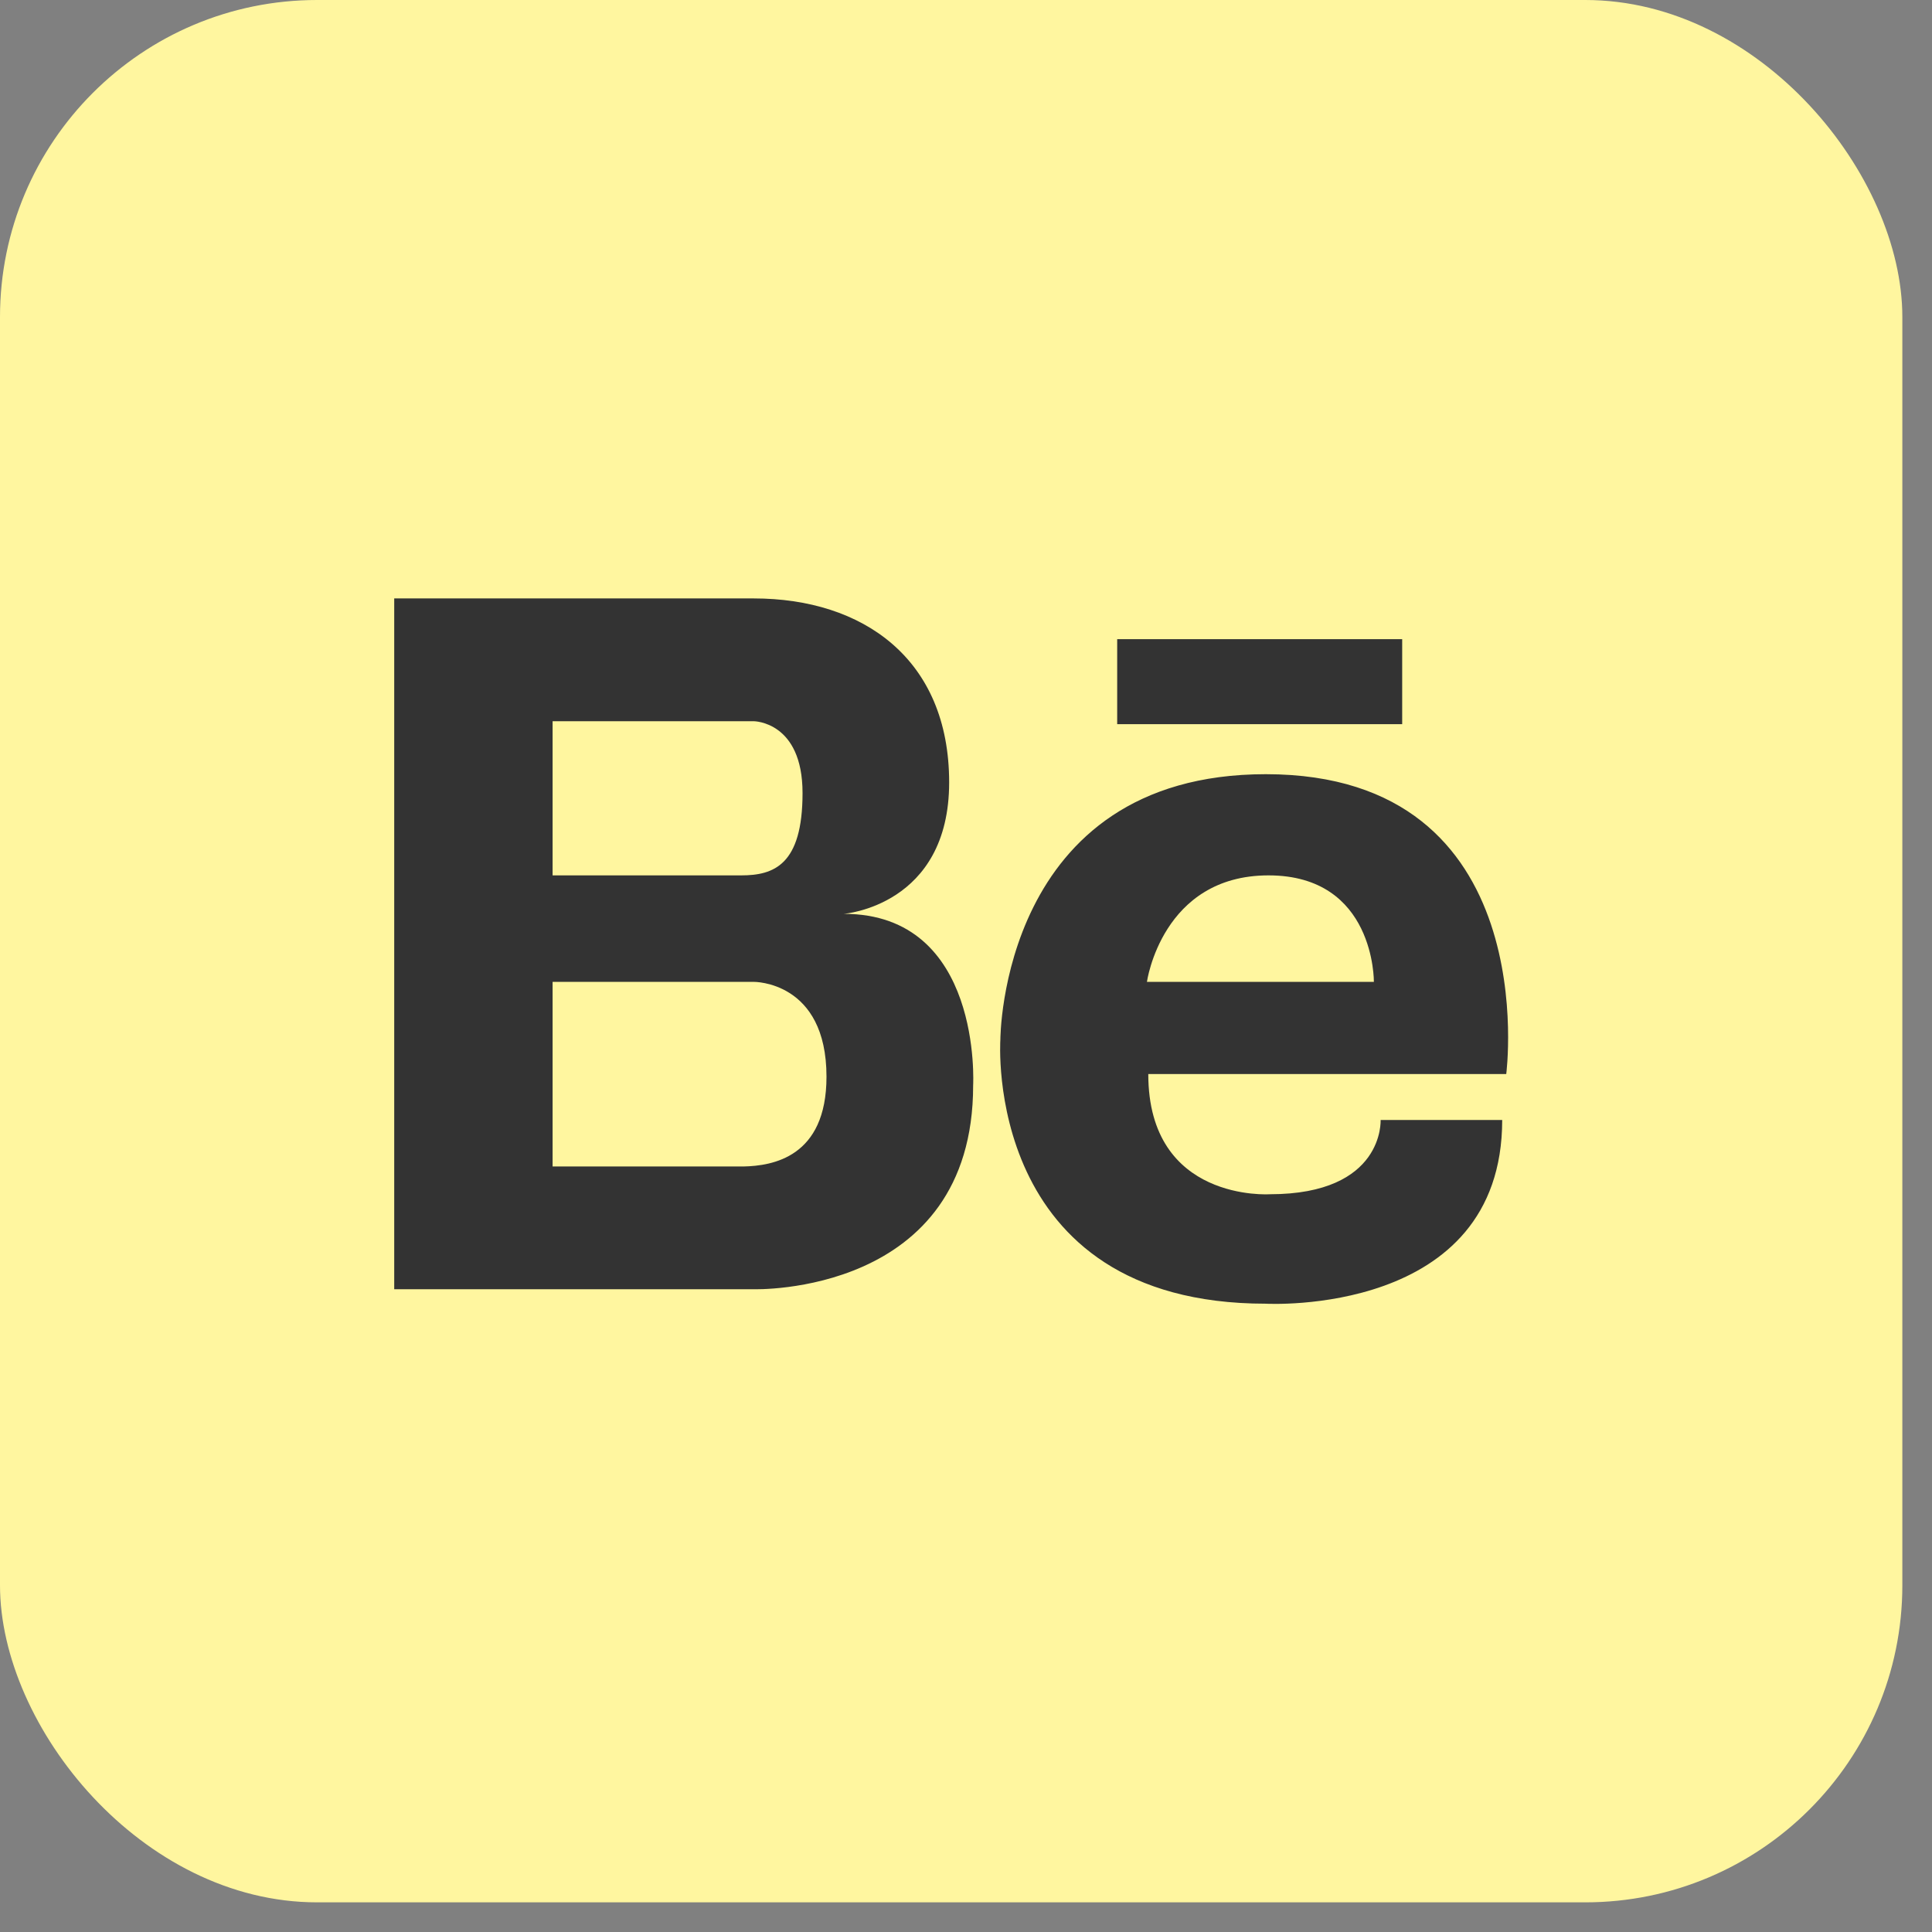
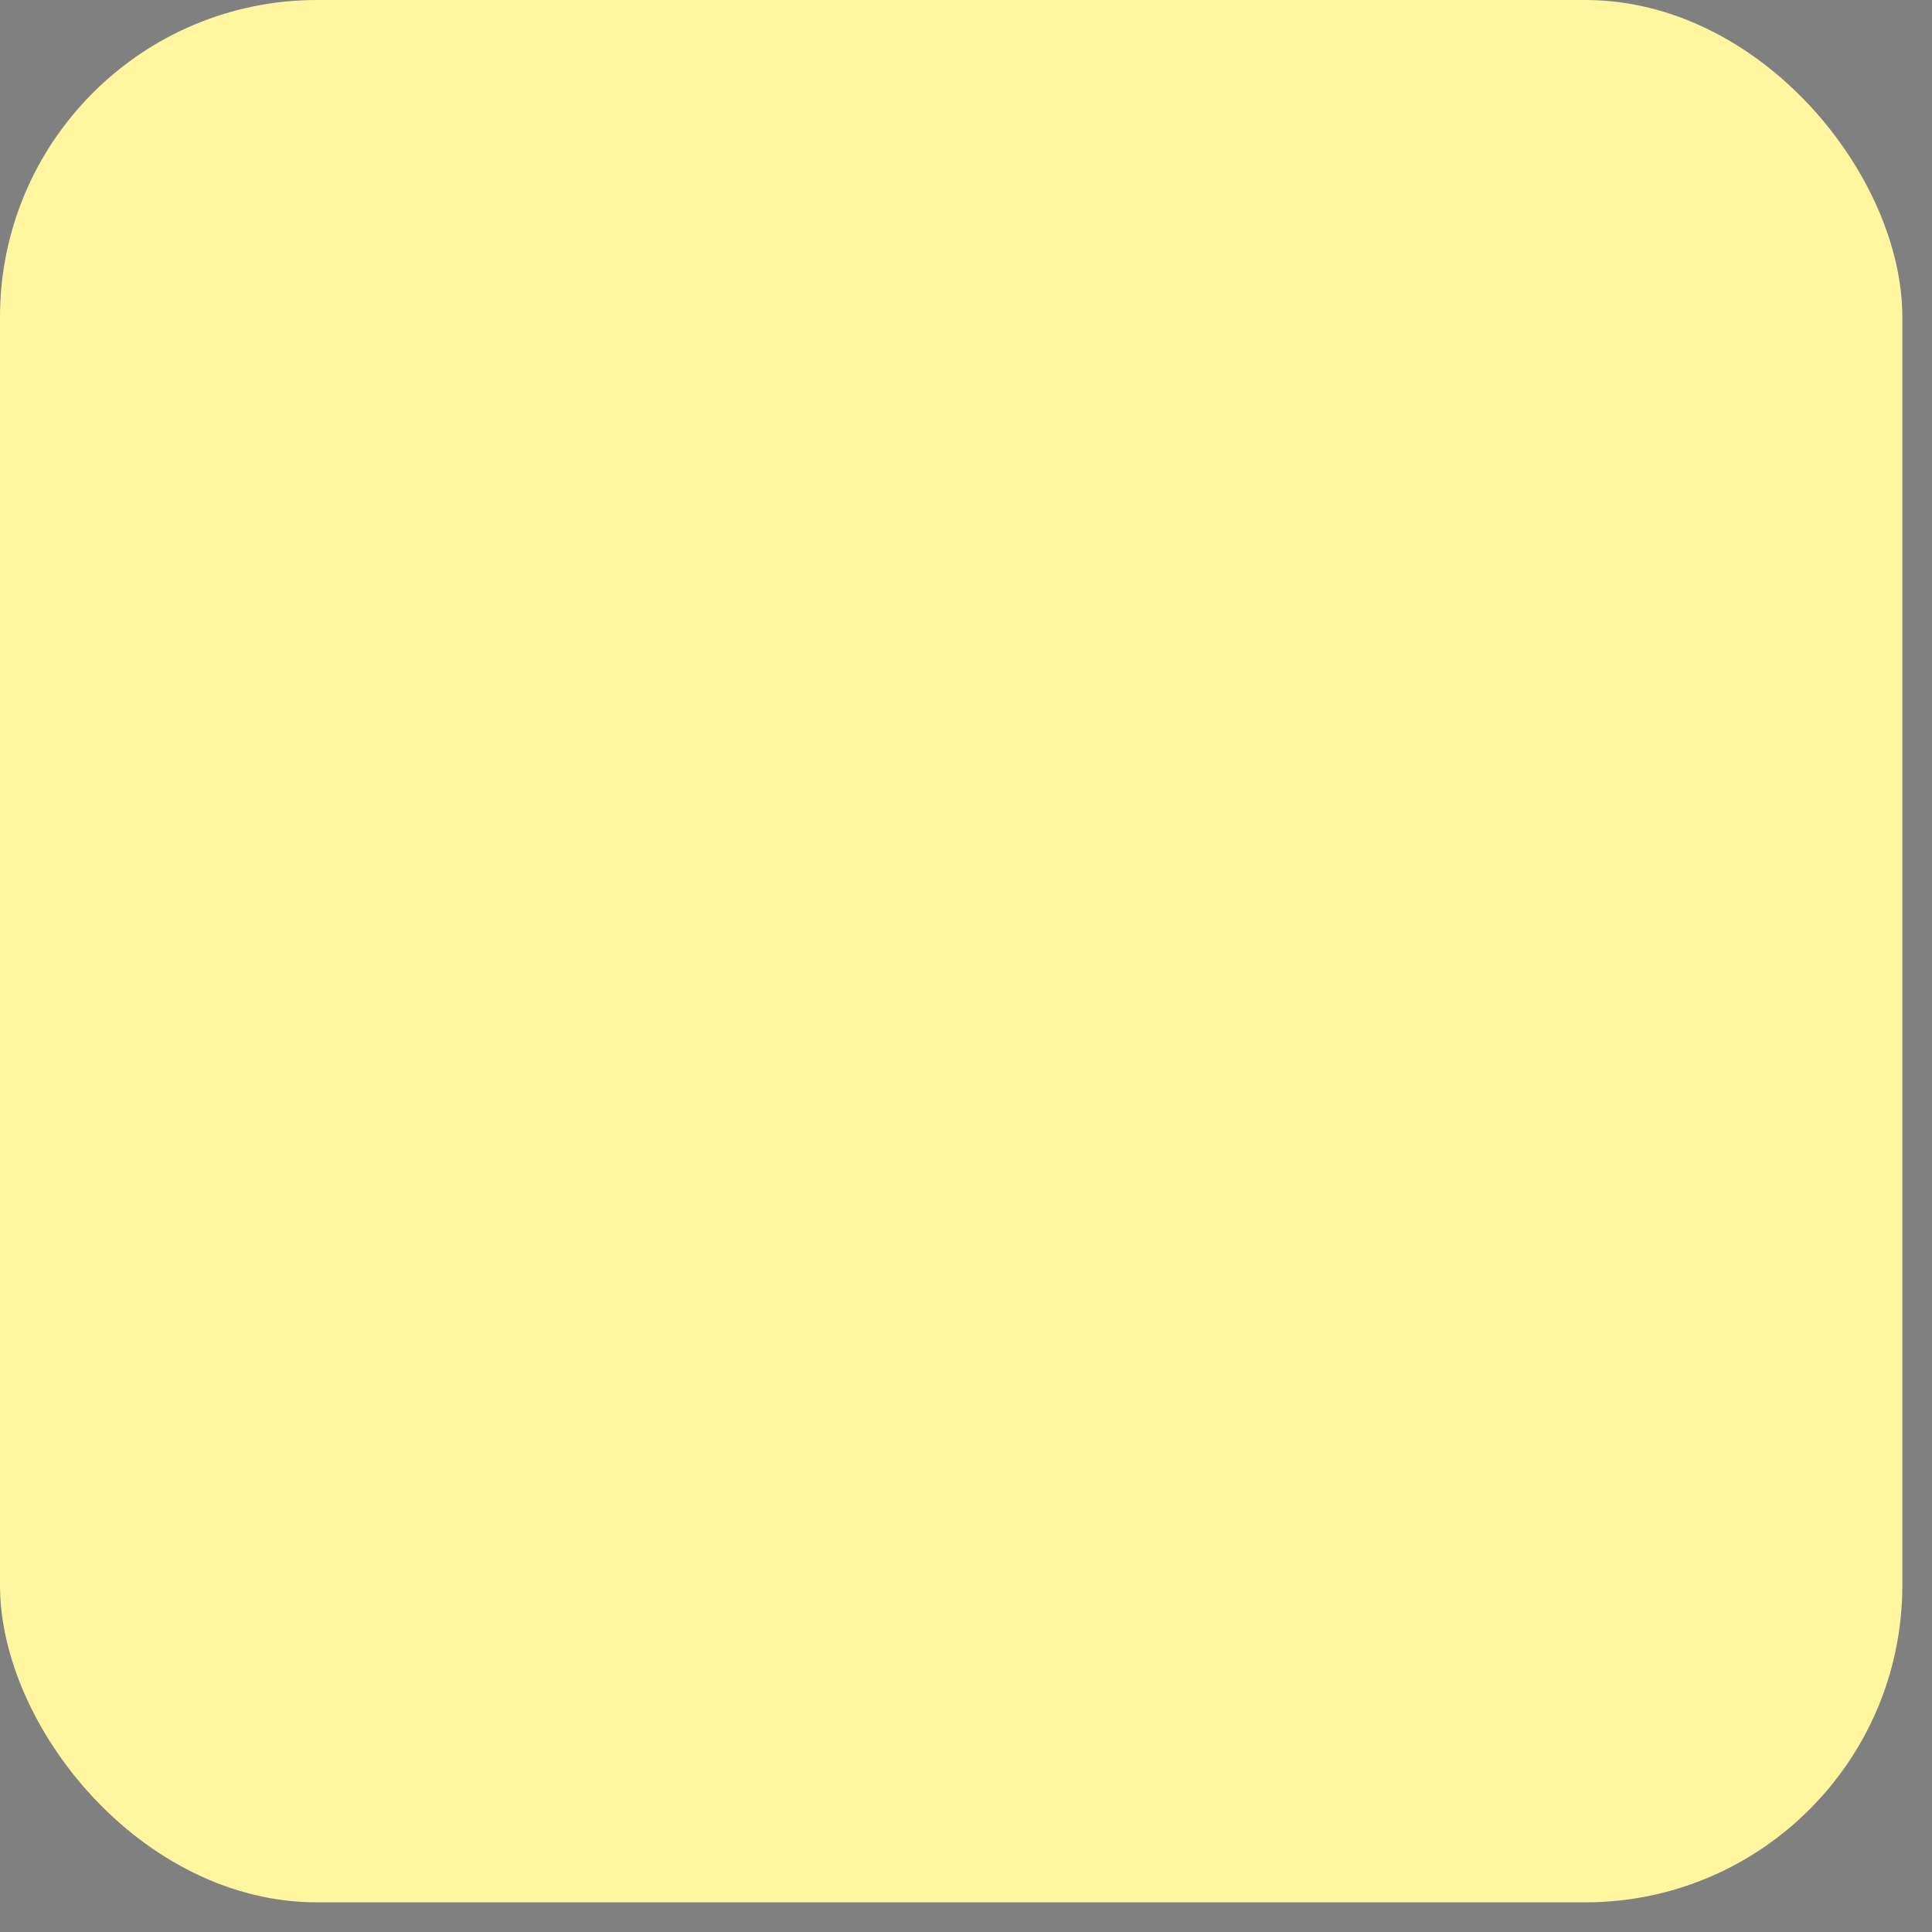
<svg xmlns="http://www.w3.org/2000/svg" fill="none" height="100%" overflow="visible" preserveAspectRatio="none" style="display: block;" viewBox="0 0 43 43" width="100%">
  <rect x="0" y="0" width="43" height="43" fill="#808080" stroke="none" />
  <g id="behance_svgrepo.com">
    <rect fill="#FFF69F" height="42.34" rx="7.057" width="42.34" />
    <g id="7935ec95c421cee6d86eb22ecd116478">
-       <path d="M18.779 20.339C18.779 20.339 21.125 20.165 21.125 17.413C21.125 14.662 19.206 13.319 16.775 13.319H12.299H12.168H8.774V28.694H12.168H12.299H16.775C16.775 28.694 21.659 28.849 21.659 24.156C21.659 24.156 21.872 20.339 18.779 20.339ZM16.199 16.052H16.775C16.775 16.052 17.862 16.052 17.862 17.651C17.862 19.251 17.223 19.483 16.497 19.483H12.299V16.052H16.199ZM16.549 25.962H12.299V21.853H16.775C16.775 21.853 18.395 21.831 18.395 23.964C18.395 25.763 17.185 25.948 16.549 25.962ZM28.173 17.231C22.26 17.231 22.265 23.139 22.265 23.139C22.265 23.139 21.859 29.016 28.173 29.016C28.173 29.016 33.434 29.316 33.434 24.927H30.728C30.728 24.927 30.818 26.58 28.263 26.58C28.263 26.58 25.557 26.762 25.557 23.905H33.524C33.524 23.905 34.396 17.231 28.173 17.231ZM25.527 21.853C25.527 21.853 25.858 19.483 28.233 19.483C30.608 19.483 30.578 21.853 30.578 21.853H25.527ZM31.208 16.118H24.865V14.225H31.208V16.118Z" fill="#333333" id="Vector" />
-     </g>
+       </g>
  </g>
</svg>